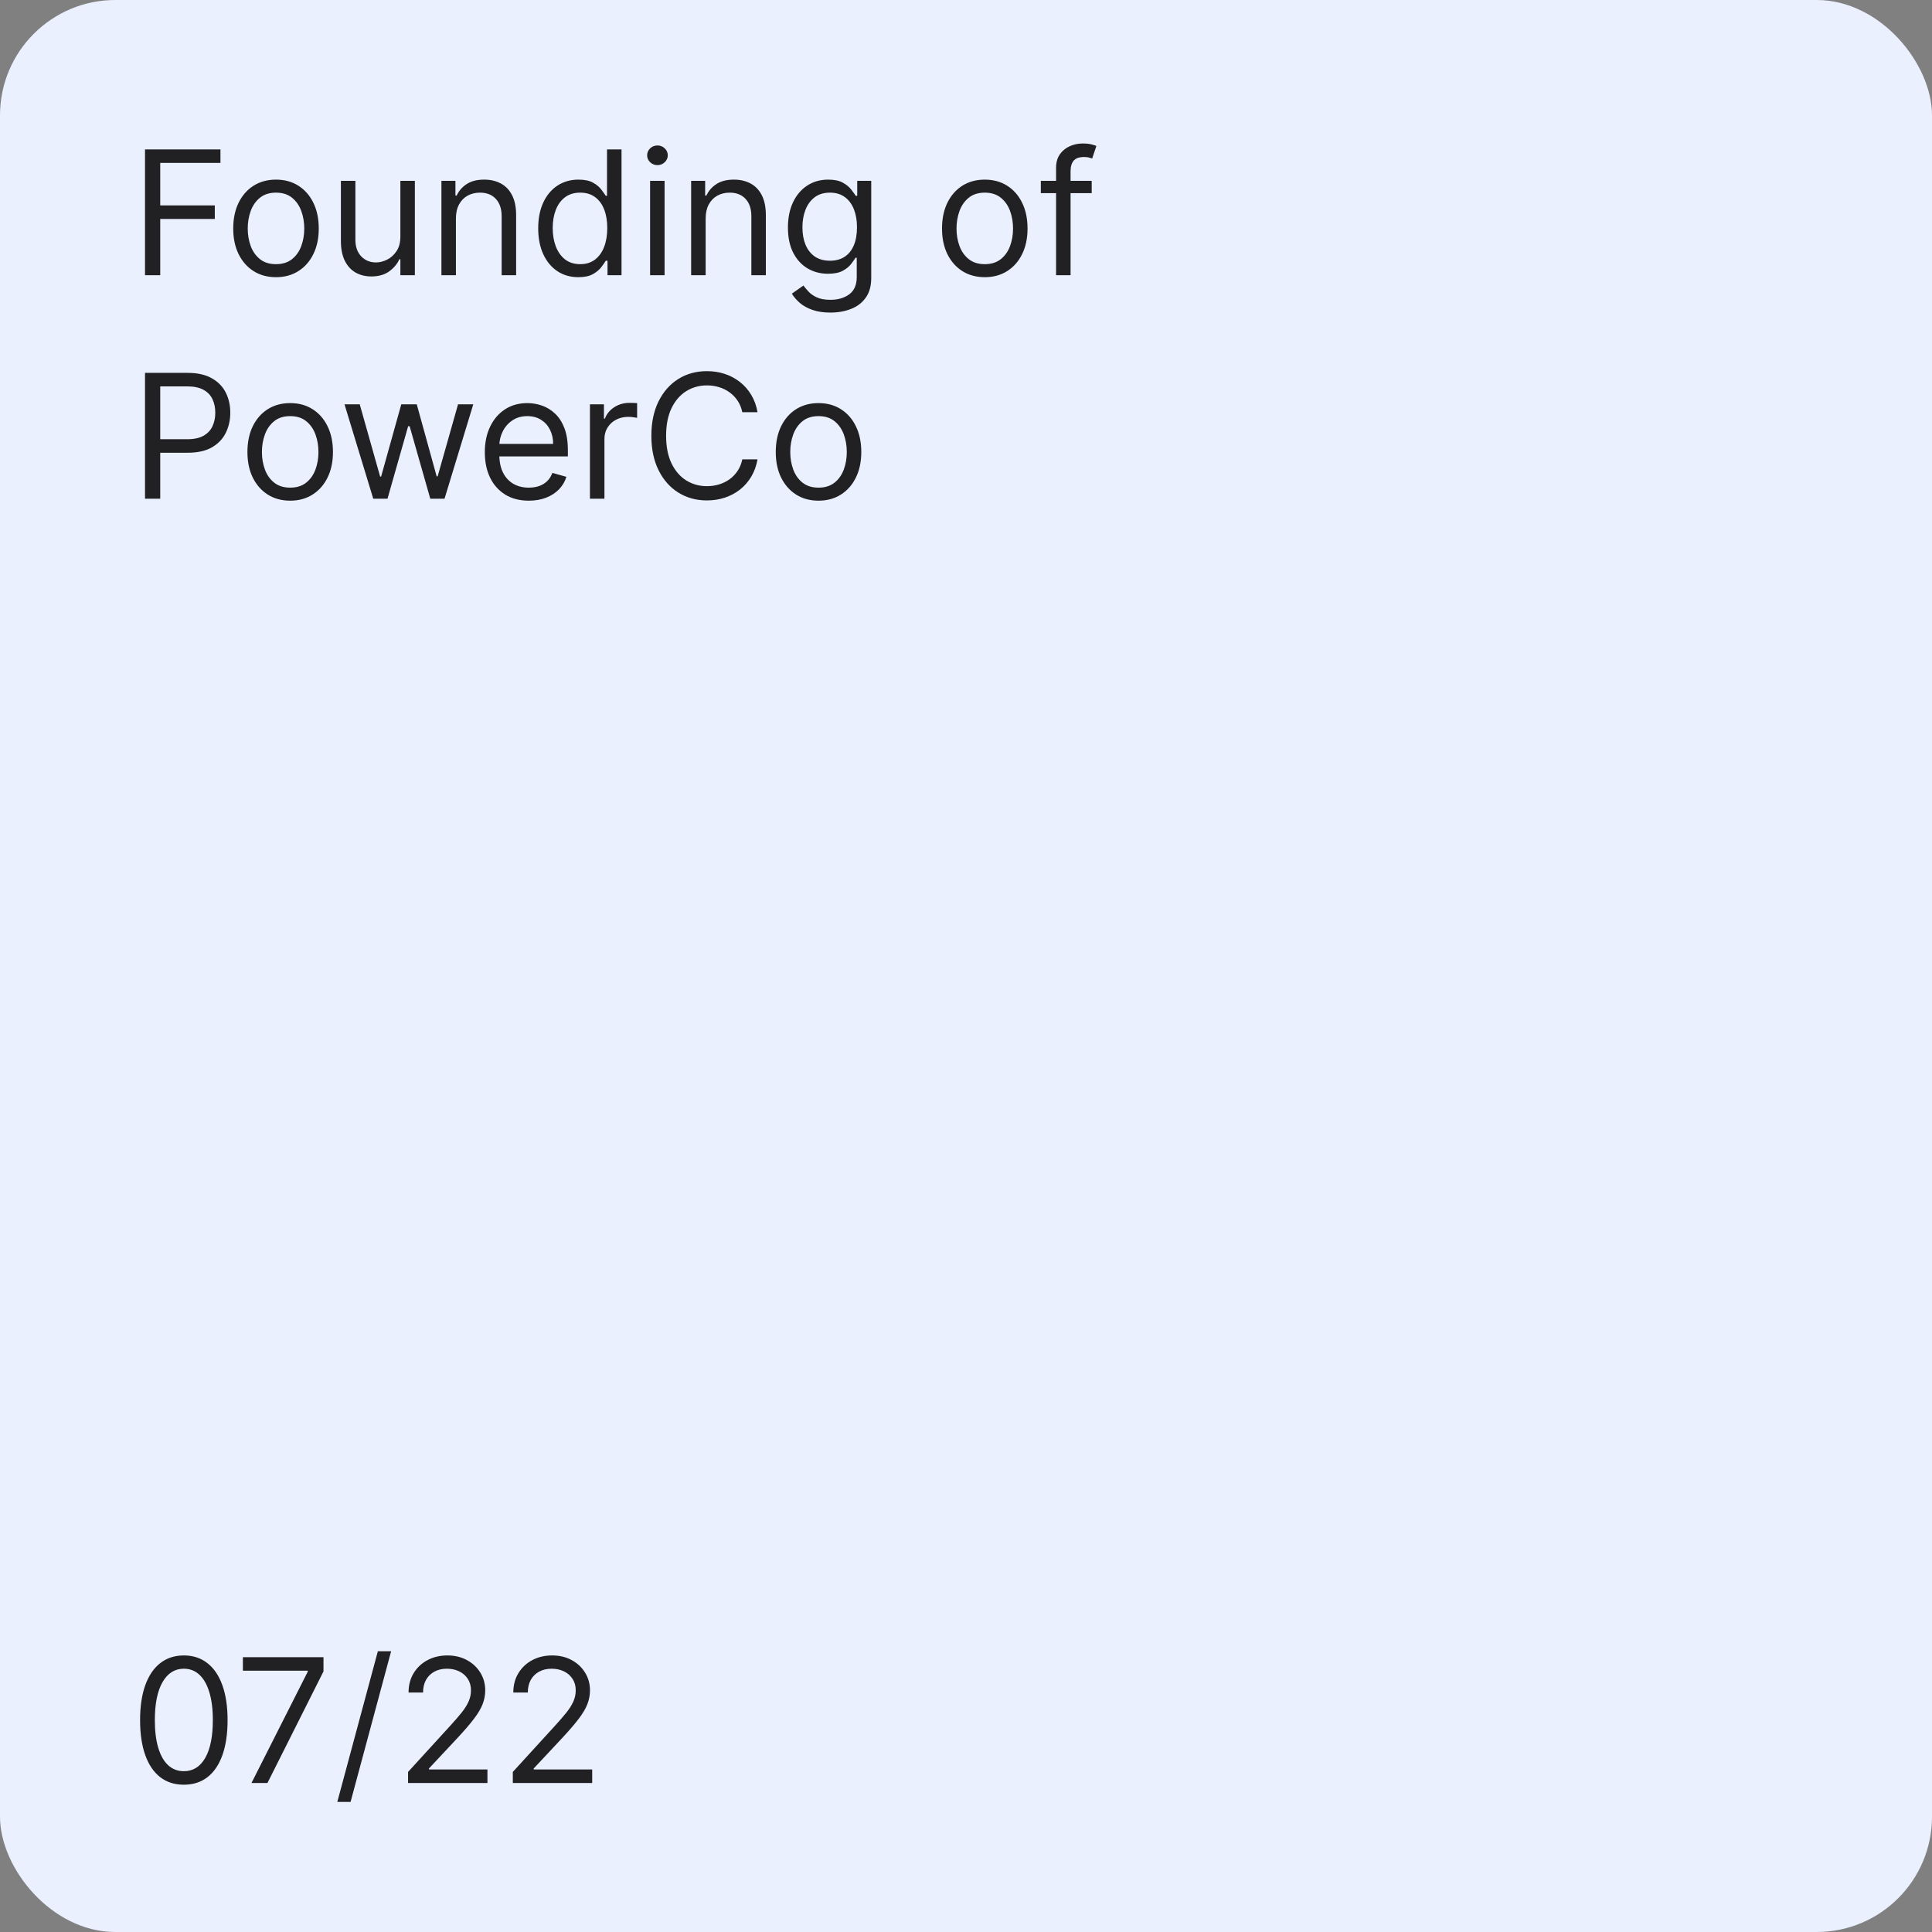
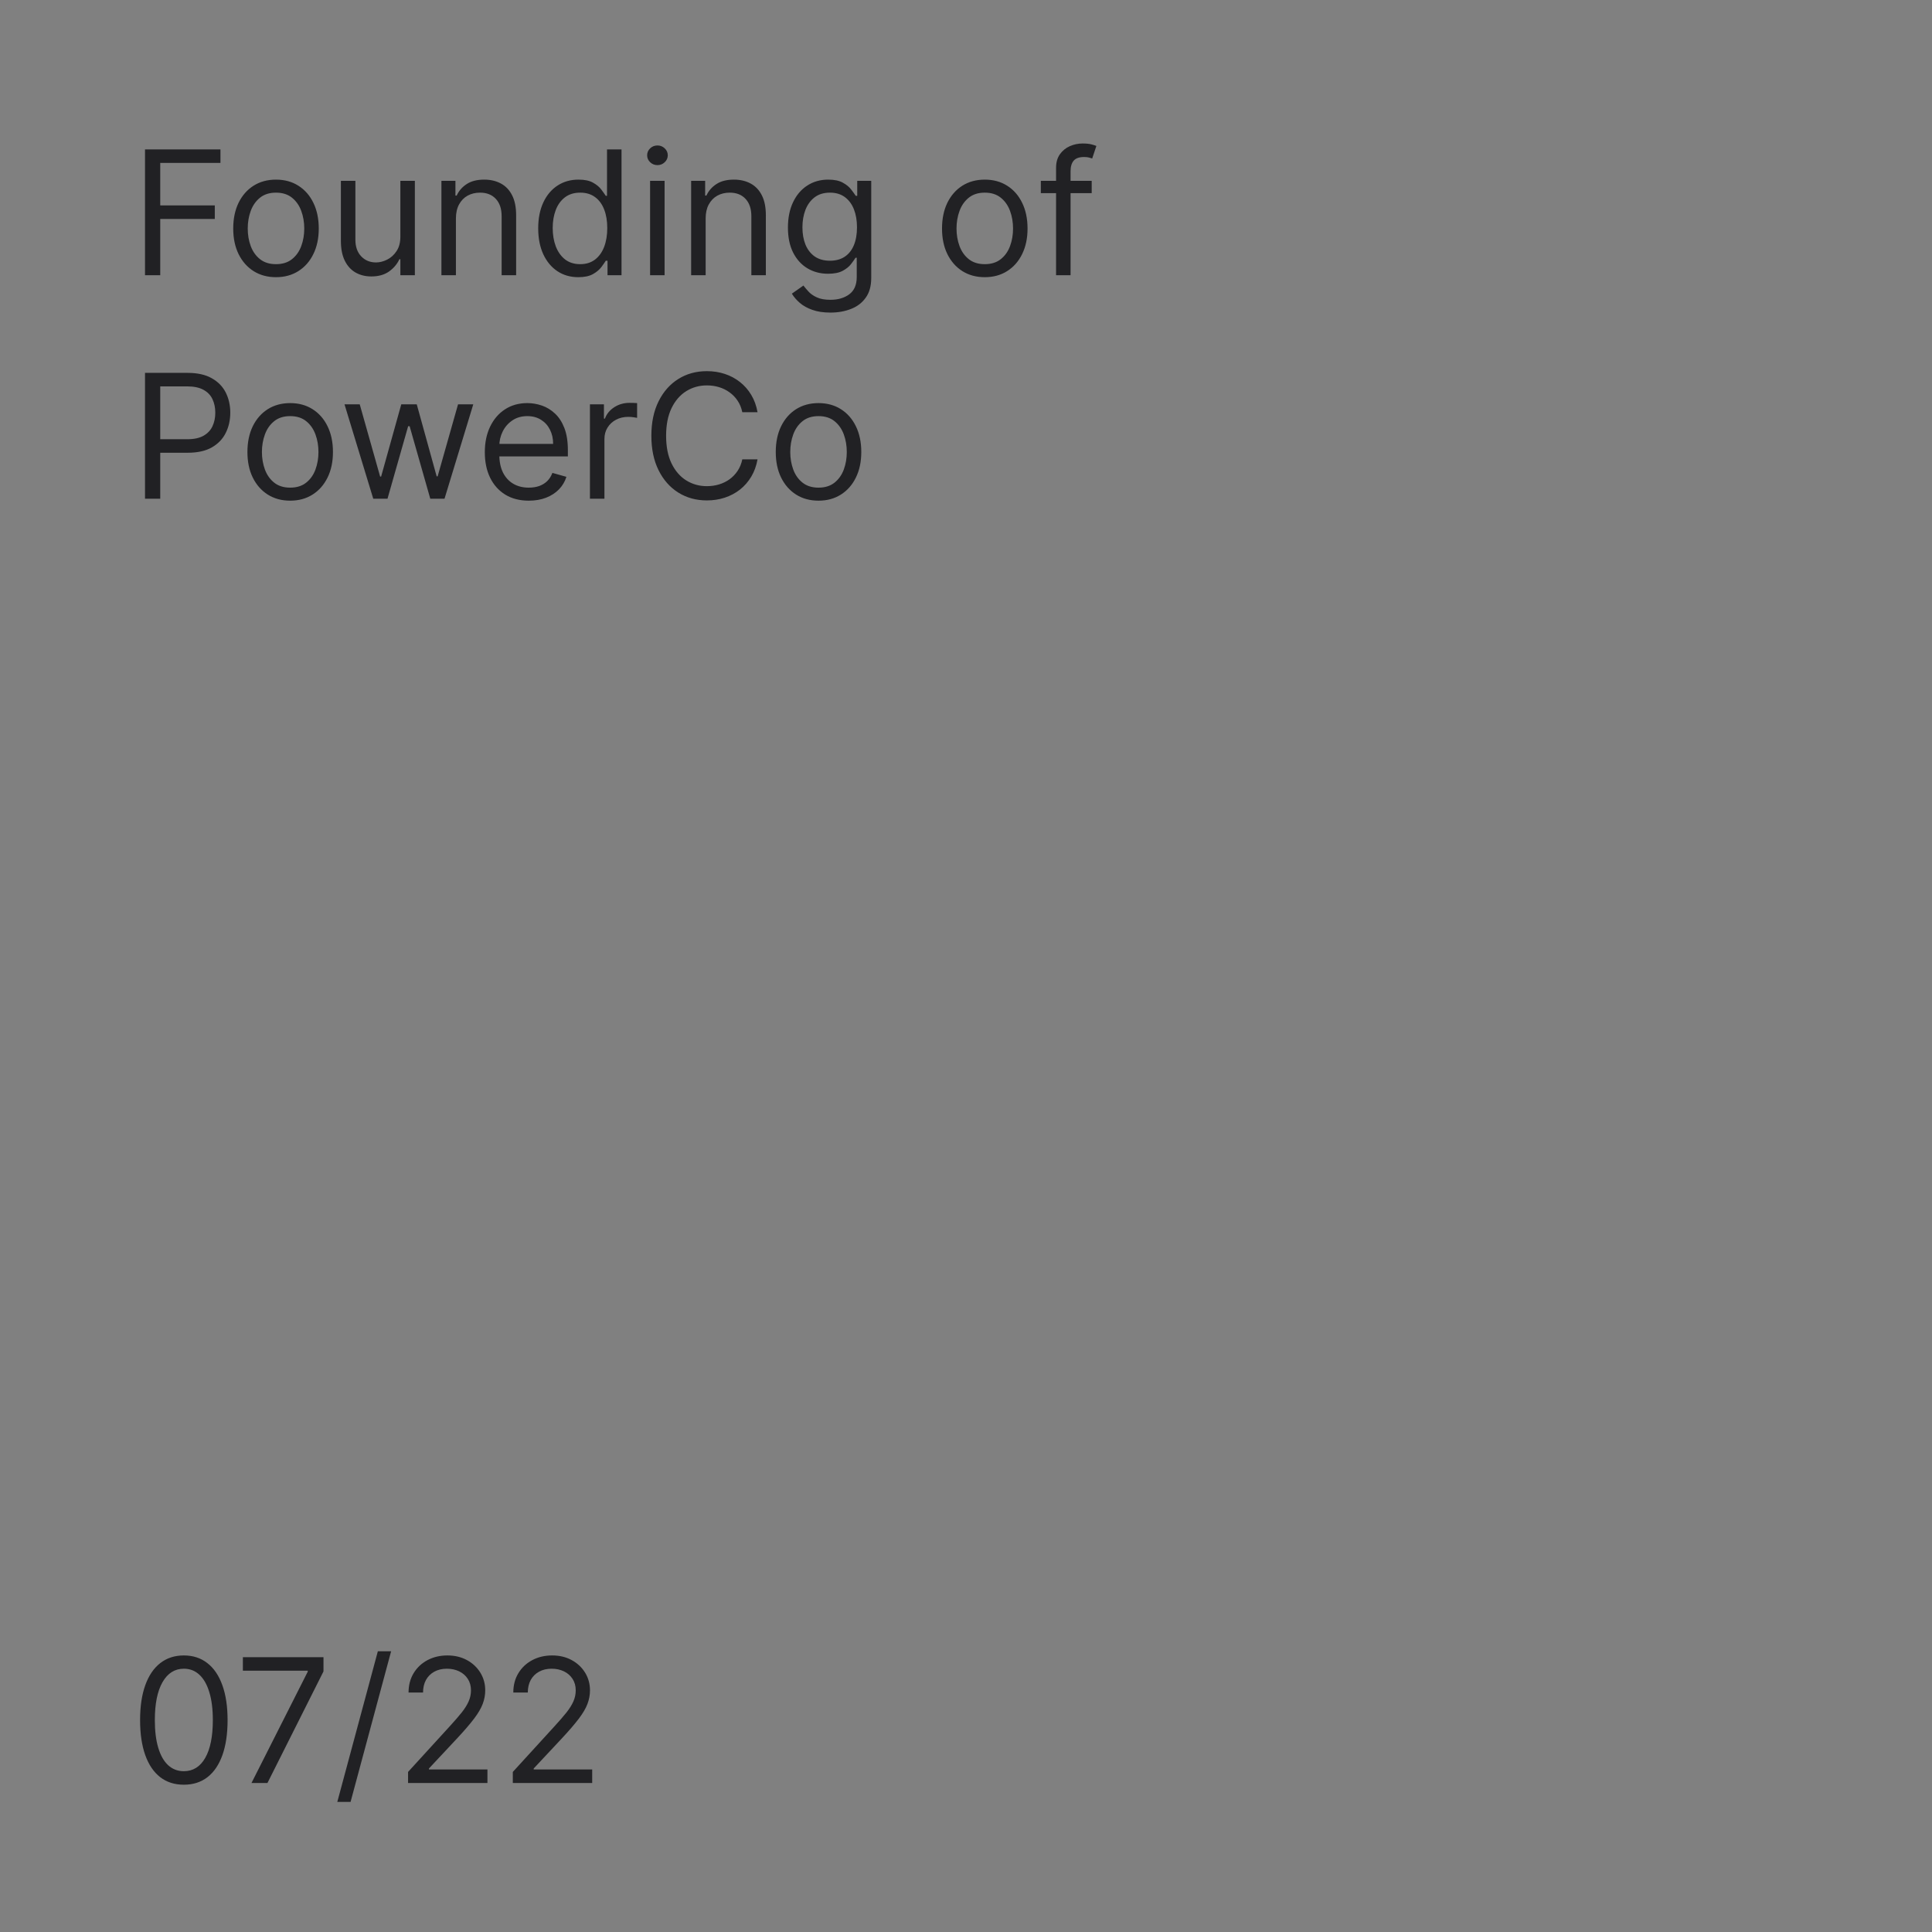
<svg xmlns="http://www.w3.org/2000/svg" width="268" height="268" viewBox="0 0 268 268" fill="none">
  <rect x="0" y="0" width="268" height="268" fill="#808080" stroke="none" />
-   <rect width="268" height="268" rx="16" fill="#EAF0FE" />
  <path d="M20.115 38.178V20.723H30.581V22.598H22.228V28.496H29.796V30.371H22.228V38.178H20.115ZM38.285 38.45C37.103 38.45 36.066 38.169 35.174 37.607C34.288 37.044 33.595 36.257 33.095 35.246C32.6 34.235 32.353 33.053 32.353 31.701C32.353 30.337 32.6 29.146 33.095 28.129C33.595 27.112 34.288 26.323 35.174 25.76C36.066 25.198 37.103 24.916 38.285 24.916C39.467 24.916 40.501 25.198 41.387 25.76C42.279 26.323 42.973 27.112 43.467 28.129C43.967 29.146 44.217 30.337 44.217 31.701C44.217 33.053 43.967 34.235 43.467 35.246C42.973 36.257 42.279 37.044 41.387 37.607C40.501 38.169 39.467 38.45 38.285 38.45ZM38.285 36.644C39.183 36.644 39.921 36.413 40.501 35.953C41.081 35.493 41.51 34.888 41.788 34.138C42.066 33.388 42.206 32.575 42.206 31.701C42.206 30.826 42.066 30.01 41.788 29.254C41.51 28.499 41.081 27.888 40.501 27.422C39.921 26.956 39.183 26.723 38.285 26.723C37.387 26.723 36.649 26.956 36.069 27.422C35.49 27.888 35.061 28.499 34.782 29.254C34.504 30.01 34.365 30.826 34.365 31.701C34.365 32.575 34.504 33.388 34.782 34.138C35.061 34.888 35.49 35.493 36.069 35.953C36.649 36.413 37.387 36.644 38.285 36.644ZM55.537 32.825V25.087H57.549V38.178H55.537V35.962H55.401C55.094 36.627 54.617 37.192 53.969 37.658C53.321 38.118 52.503 38.348 51.514 38.348C50.696 38.348 49.969 38.169 49.333 37.811C48.696 37.448 48.196 36.902 47.833 36.175C47.469 35.442 47.287 34.519 47.287 33.405V25.087H49.299V33.269C49.299 34.223 49.566 34.985 50.1 35.553C50.639 36.121 51.327 36.405 52.162 36.405C52.662 36.405 53.171 36.277 53.688 36.022C54.211 35.766 54.648 35.374 55 34.845C55.358 34.317 55.537 33.644 55.537 32.825ZM63.244 30.303V38.178H61.233V25.087H63.176V27.132H63.346C63.653 26.468 64.119 25.933 64.744 25.53C65.369 25.121 66.176 24.916 67.164 24.916C68.051 24.916 68.826 25.098 69.491 25.462C70.156 25.82 70.673 26.365 71.042 27.098C71.412 27.826 71.596 28.746 71.596 29.86V38.178H69.585V29.996C69.585 28.968 69.318 28.166 68.784 27.593C68.25 27.013 67.517 26.723 66.585 26.723C65.943 26.723 65.369 26.862 64.863 27.141C64.363 27.419 63.968 27.826 63.678 28.36C63.389 28.894 63.244 29.541 63.244 30.303ZM80.215 38.45C79.124 38.45 78.161 38.175 77.326 37.624C76.49 37.067 75.837 36.283 75.365 35.272C74.894 34.254 74.658 33.053 74.658 31.666C74.658 30.291 74.894 29.098 75.365 28.087C75.837 27.076 76.493 26.294 77.334 25.743C78.175 25.192 79.147 24.916 80.249 24.916C81.101 24.916 81.774 25.058 82.269 25.343C82.769 25.621 83.149 25.939 83.411 26.297C83.678 26.649 83.885 26.939 84.033 27.166H84.203V20.723H86.215V38.178H84.272V36.166H84.033C83.885 36.405 83.675 36.706 83.402 37.07C83.129 37.428 82.74 37.749 82.235 38.033C81.729 38.311 81.056 38.45 80.215 38.45ZM80.487 36.644C81.294 36.644 81.976 36.433 82.533 36.013C83.09 35.587 83.513 34.999 83.803 34.249C84.093 33.493 84.237 32.621 84.237 31.632C84.237 30.655 84.095 29.8 83.811 29.067C83.527 28.328 83.107 27.754 82.55 27.345C81.993 26.931 81.306 26.723 80.487 26.723C79.635 26.723 78.925 26.942 78.357 27.379C77.794 27.811 77.371 28.399 77.087 29.144C76.808 29.882 76.669 30.712 76.669 31.632C76.669 32.564 76.811 33.411 77.095 34.172C77.385 34.928 77.811 35.53 78.374 35.979C78.942 36.422 79.647 36.644 80.487 36.644ZM90.178 38.178V25.087H92.189V38.178H90.178ZM91.201 22.905C90.808 22.905 90.47 22.771 90.186 22.504C89.908 22.237 89.769 21.916 89.769 21.541C89.769 21.166 89.908 20.845 90.186 20.578C90.47 20.311 90.808 20.178 91.201 20.178C91.593 20.178 91.928 20.311 92.206 20.578C92.49 20.845 92.632 21.166 92.632 21.541C92.632 21.916 92.49 22.237 92.206 22.504C91.928 22.771 91.593 22.905 91.201 22.905ZM97.885 30.303V38.178H95.873V25.087H97.816V27.132H97.987C98.294 26.468 98.76 25.933 99.385 25.53C100.009 25.121 100.816 24.916 101.805 24.916C102.691 24.916 103.467 25.098 104.132 25.462C104.796 25.82 105.313 26.365 105.683 27.098C106.052 27.826 106.237 28.746 106.237 29.86V38.178H104.225V29.996C104.225 28.968 103.958 28.166 103.424 27.593C102.89 27.013 102.157 26.723 101.225 26.723C100.583 26.723 100.009 26.862 99.504 27.141C99.004 27.419 98.609 27.826 98.319 28.36C98.029 28.894 97.885 29.541 97.885 30.303ZM115.196 43.36C114.225 43.36 113.389 43.235 112.691 42.985C111.992 42.74 111.409 42.416 110.943 42.013C110.483 41.615 110.117 41.189 109.844 40.735L111.446 39.61C111.628 39.848 111.858 40.121 112.137 40.428C112.415 40.74 112.796 41.01 113.279 41.237C113.767 41.47 114.407 41.587 115.196 41.587C116.253 41.587 117.125 41.331 117.813 40.82C118.5 40.308 118.844 39.507 118.844 38.416V35.757H118.674C118.526 35.996 118.316 36.291 118.043 36.644C117.776 36.99 117.389 37.3 116.884 37.573C116.384 37.84 115.708 37.973 114.855 37.973C113.799 37.973 112.85 37.723 112.009 37.223C111.174 36.723 110.512 35.996 110.023 35.041C109.54 34.087 109.299 32.928 109.299 31.564C109.299 30.223 109.534 29.056 110.006 28.061C110.478 27.061 111.134 26.288 111.975 25.743C112.816 25.192 113.787 24.916 114.889 24.916C115.742 24.916 116.418 25.058 116.918 25.343C117.424 25.621 117.81 25.939 118.077 26.297C118.35 26.649 118.56 26.939 118.708 27.166H118.912V25.087H120.855V38.553C120.855 39.678 120.6 40.593 120.088 41.297C119.583 42.007 118.901 42.527 118.043 42.857C117.191 43.192 116.242 43.36 115.196 43.36ZM115.128 36.166C115.935 36.166 116.617 35.982 117.174 35.612C117.73 35.243 118.154 34.712 118.443 34.019C118.733 33.325 118.878 32.496 118.878 31.53C118.878 30.587 118.736 29.754 118.452 29.033C118.168 28.311 117.747 27.746 117.191 27.337C116.634 26.928 115.946 26.723 115.128 26.723C114.276 26.723 113.566 26.939 112.997 27.371C112.435 27.803 112.012 28.382 111.728 29.11C111.449 29.837 111.31 30.644 111.31 31.53C111.31 32.439 111.452 33.243 111.736 33.942C112.026 34.635 112.452 35.181 113.014 35.578C113.583 35.97 114.287 36.166 115.128 36.166ZM136.605 38.45C135.424 38.45 134.387 38.169 133.495 37.607C132.608 37.044 131.915 36.257 131.415 35.246C130.921 34.235 130.674 33.053 130.674 31.701C130.674 30.337 130.921 29.146 131.415 28.129C131.915 27.112 132.608 26.323 133.495 25.76C134.387 25.198 135.424 24.916 136.605 24.916C137.787 24.916 138.821 25.198 139.708 25.76C140.6 26.323 141.293 27.112 141.787 28.129C142.287 29.146 142.537 30.337 142.537 31.701C142.537 33.053 142.287 34.235 141.787 35.246C141.293 36.257 140.6 37.044 139.708 37.607C138.821 38.169 137.787 38.45 136.605 38.45ZM136.605 36.644C137.503 36.644 138.242 36.413 138.821 35.953C139.401 35.493 139.83 34.888 140.108 34.138C140.387 33.388 140.526 32.575 140.526 31.701C140.526 30.826 140.387 30.01 140.108 29.254C139.83 28.499 139.401 27.888 138.821 27.422C138.242 26.956 137.503 26.723 136.605 26.723C135.708 26.723 134.969 26.956 134.389 27.422C133.81 27.888 133.381 28.499 133.103 29.254C132.824 30.01 132.685 30.826 132.685 31.701C132.685 32.575 132.824 33.388 133.103 34.138C133.381 34.888 133.81 35.493 134.389 35.953C134.969 36.413 135.708 36.644 136.605 36.644ZM151.437 25.087V26.791H144.38V25.087H151.437ZM146.494 38.178V23.28C146.494 22.53 146.67 21.905 147.022 21.405C147.375 20.905 147.832 20.53 148.394 20.28C148.957 20.03 149.551 19.905 150.176 19.905C150.67 19.905 151.073 19.945 151.386 20.024C151.698 20.104 151.931 20.178 152.085 20.246L151.505 21.985C151.403 21.951 151.261 21.908 151.079 21.857C150.903 21.806 150.67 21.78 150.38 21.78C149.715 21.78 149.235 21.948 148.94 22.283C148.65 22.618 148.505 23.11 148.505 23.757V38.178H146.494ZM20.115 69.178V51.723H26.012C27.382 51.723 28.501 51.97 29.37 52.465C30.245 52.953 30.893 53.615 31.314 54.45C31.734 55.286 31.944 56.218 31.944 57.246C31.944 58.274 31.734 59.209 31.314 60.05C30.899 60.891 30.257 61.561 29.387 62.061C28.518 62.556 27.404 62.803 26.046 62.803H21.819V60.928H25.978C26.916 60.928 27.669 60.766 28.237 60.442C28.805 60.118 29.217 59.681 29.473 59.129C29.734 58.573 29.865 57.945 29.865 57.246C29.865 56.547 29.734 55.922 29.473 55.371C29.217 54.82 28.802 54.388 28.228 54.075C27.654 53.757 26.893 53.598 25.944 53.598H22.228V69.178H20.115ZM40.254 69.451C39.072 69.451 38.035 69.169 37.143 68.607C36.257 68.044 35.563 67.257 35.063 66.246C34.569 65.235 34.322 64.053 34.322 62.7C34.322 61.337 34.569 60.147 35.063 59.129C35.563 58.112 36.257 57.323 37.143 56.76C38.035 56.198 39.072 55.916 40.254 55.916C41.436 55.916 42.47 56.198 43.356 56.76C44.248 57.323 44.941 58.112 45.436 59.129C45.936 60.147 46.186 61.337 46.186 62.7C46.186 64.053 45.936 65.235 45.436 66.246C44.941 67.257 44.248 68.044 43.356 68.607C42.47 69.169 41.436 69.451 40.254 69.451ZM40.254 67.644C41.151 67.644 41.89 67.413 42.47 66.953C43.049 66.493 43.478 65.888 43.757 65.138C44.035 64.388 44.174 63.575 44.174 62.7C44.174 61.825 44.035 61.01 43.757 60.254C43.478 59.499 43.049 58.888 42.47 58.422C41.89 57.956 41.151 57.723 40.254 57.723C39.356 57.723 38.617 57.956 38.038 58.422C37.458 58.888 37.029 59.499 36.751 60.254C36.473 61.01 36.333 61.825 36.333 62.7C36.333 63.575 36.473 64.388 36.751 65.138C37.029 65.888 37.458 66.493 38.038 66.953C38.617 67.413 39.356 67.644 40.254 67.644ZM51.776 69.178L47.788 56.087H49.901L52.731 66.11H52.867L55.663 56.087H57.811L60.572 66.076H60.708L63.538 56.087H65.651L61.663 69.178H59.686L56.822 59.121H56.617L53.754 69.178H51.776ZM73.354 69.451C72.093 69.451 71.004 69.172 70.09 68.615C69.181 68.053 68.479 67.269 67.985 66.263C67.496 65.252 67.252 64.076 67.252 62.735C67.252 61.394 67.496 60.212 67.985 59.189C68.479 58.161 69.166 57.36 70.047 56.786C70.933 56.206 71.968 55.916 73.149 55.916C73.831 55.916 74.504 56.03 75.169 56.257C75.834 56.485 76.439 56.854 76.985 57.365C77.53 57.871 77.965 58.541 78.289 59.377C78.612 60.212 78.774 61.24 78.774 62.462V63.314H68.683V61.575H76.729C76.729 60.837 76.581 60.178 76.286 59.598C75.996 59.019 75.581 58.561 75.041 58.226C74.507 57.891 73.877 57.723 73.149 57.723C72.348 57.723 71.655 57.922 71.07 58.32C70.49 58.712 70.044 59.223 69.732 59.854C69.419 60.485 69.263 61.161 69.263 61.882V63.041C69.263 64.03 69.433 64.868 69.774 65.556C70.121 66.237 70.601 66.757 71.215 67.115C71.828 67.468 72.541 67.644 73.354 67.644C73.882 67.644 74.36 67.57 74.786 67.422C75.218 67.269 75.59 67.041 75.902 66.74C76.215 66.433 76.456 66.053 76.627 65.598L78.57 66.144C78.365 66.803 78.022 67.382 77.539 67.882C77.056 68.377 76.459 68.763 75.749 69.041C75.039 69.314 74.24 69.451 73.354 69.451ZM81.834 69.178V56.087H83.777V58.064H83.914C84.152 57.416 84.584 56.891 85.209 56.487C85.834 56.084 86.539 55.882 87.323 55.882C87.47 55.882 87.655 55.885 87.877 55.891C88.098 55.897 88.266 55.905 88.379 55.916V57.962C88.311 57.945 88.155 57.919 87.911 57.885C87.672 57.845 87.419 57.825 87.152 57.825C86.516 57.825 85.948 57.959 85.448 58.226C84.953 58.487 84.561 58.851 84.272 59.317C83.987 59.777 83.845 60.303 83.845 60.894V69.178H81.834ZM105.082 57.178H102.968C102.843 56.57 102.625 56.036 102.312 55.575C102.005 55.115 101.63 54.729 101.187 54.416C100.75 54.098 100.264 53.86 99.73 53.7C99.196 53.541 98.639 53.462 98.059 53.462C97.002 53.462 96.045 53.729 95.187 54.263C94.335 54.797 93.656 55.584 93.15 56.624C92.65 57.663 92.4 58.939 92.4 60.45C92.4 61.962 92.65 63.237 93.15 64.277C93.656 65.317 94.335 66.104 95.187 66.638C96.045 67.172 97.002 67.439 98.059 67.439C98.639 67.439 99.196 67.36 99.73 67.201C100.264 67.041 100.75 66.806 101.187 66.493C101.63 66.175 102.005 65.786 102.312 65.326C102.625 64.86 102.843 64.326 102.968 63.723H105.082C104.923 64.615 104.633 65.413 104.213 66.118C103.792 66.823 103.269 67.422 102.644 67.916C102.019 68.405 101.318 68.777 100.539 69.033C99.767 69.288 98.94 69.416 98.059 69.416C96.571 69.416 95.247 69.053 94.088 68.326C92.928 67.598 92.017 66.564 91.352 65.223C90.687 63.882 90.355 62.291 90.355 60.45C90.355 58.61 90.687 57.019 91.352 55.678C92.017 54.337 92.928 53.303 94.088 52.575C95.247 51.848 96.571 51.485 98.059 51.485C98.94 51.485 99.767 51.612 100.539 51.868C101.318 52.124 102.019 52.499 102.644 52.993C103.269 53.482 103.792 54.078 104.213 54.783C104.633 55.482 104.923 56.28 105.082 57.178ZM113.543 69.451C112.361 69.451 111.324 69.169 110.432 68.607C109.546 68.044 108.853 67.257 108.353 66.246C107.858 65.235 107.611 64.053 107.611 62.7C107.611 61.337 107.858 60.147 108.353 59.129C108.853 58.112 109.546 57.323 110.432 56.76C111.324 56.198 112.361 55.916 113.543 55.916C114.725 55.916 115.759 56.198 116.645 56.76C117.537 57.323 118.23 58.112 118.725 59.129C119.225 60.147 119.475 61.337 119.475 62.7C119.475 64.053 119.225 65.235 118.725 66.246C118.23 67.257 117.537 68.044 116.645 68.607C115.759 69.169 114.725 69.451 113.543 69.451ZM113.543 67.644C114.441 67.644 115.179 67.413 115.759 66.953C116.338 66.493 116.767 65.888 117.046 65.138C117.324 64.388 117.463 63.575 117.463 62.7C117.463 61.825 117.324 61.01 117.046 60.254C116.767 59.499 116.338 58.888 115.759 58.422C115.179 57.956 114.441 57.723 113.543 57.723C112.645 57.723 111.907 57.956 111.327 58.422C110.747 58.888 110.318 59.499 110.04 60.254C109.762 61.01 109.622 61.825 109.622 62.7C109.622 63.575 109.762 64.388 110.04 65.138C110.318 65.888 110.747 66.493 111.327 66.953C111.907 67.413 112.645 67.644 113.543 67.644Z" fill="#212124" />
  <path d="M25.501 247.569C24.217 247.569 23.123 247.219 22.22 246.52C21.316 245.816 20.626 244.796 20.149 243.461C19.671 242.12 19.433 240.501 19.433 238.603C19.433 236.716 19.671 235.106 20.149 233.77C20.632 232.43 21.325 231.407 22.228 230.702C23.137 229.992 24.228 229.637 25.501 229.637C26.774 229.637 27.862 229.992 28.765 230.702C29.674 231.407 30.367 232.43 30.845 233.77C31.328 235.106 31.569 236.716 31.569 238.603C31.569 240.501 31.331 242.12 30.853 243.461C30.376 244.796 29.686 245.816 28.782 246.52C27.879 247.219 26.785 247.569 25.501 247.569ZM25.501 245.694C26.774 245.694 27.762 245.08 28.467 243.853C29.171 242.626 29.524 240.876 29.524 238.603C29.524 237.091 29.362 235.805 29.038 234.742C28.72 233.68 28.259 232.87 27.657 232.313C27.061 231.756 26.342 231.478 25.501 231.478C24.24 231.478 23.254 232.1 22.544 233.344C21.833 234.583 21.478 236.336 21.478 238.603C21.478 240.114 21.637 241.398 21.956 242.455C22.274 243.512 22.731 244.316 23.328 244.867C23.93 245.418 24.654 245.694 25.501 245.694ZM34.885 247.33L42.691 231.887V231.751H33.691V229.876H44.873V231.853L37.1 247.33H34.885ZM54.255 229.057L48.63 249.955H46.789L52.414 229.057H54.255ZM56.605 247.33V245.796L62.366 239.489C63.042 238.751 63.599 238.108 64.037 237.563C64.474 237.012 64.798 236.495 65.008 236.012C65.224 235.523 65.332 235.012 65.332 234.478C65.332 233.864 65.184 233.333 64.889 232.884C64.599 232.435 64.201 232.089 63.696 231.844C63.19 231.6 62.622 231.478 61.991 231.478C61.321 231.478 60.735 231.617 60.235 231.895C59.741 232.168 59.358 232.552 59.085 233.046C58.818 233.54 58.684 234.12 58.684 234.785H56.673C56.673 233.762 56.909 232.864 57.38 232.091C57.852 231.319 58.494 230.716 59.306 230.285C60.125 229.853 61.042 229.637 62.059 229.637C63.082 229.637 63.988 229.853 64.778 230.285C65.568 230.716 66.187 231.299 66.636 232.032C67.085 232.765 67.309 233.58 67.309 234.478C67.309 235.12 67.193 235.748 66.96 236.361C66.733 236.969 66.335 237.648 65.767 238.398C65.204 239.143 64.423 240.052 63.423 241.126L59.502 245.319V245.455H67.616V247.33H56.605ZM71.136 247.33V245.796L76.897 239.489C77.573 238.751 78.13 238.108 78.568 237.563C79.005 237.012 79.329 236.495 79.539 236.012C79.755 235.523 79.863 235.012 79.863 234.478C79.863 233.864 79.716 233.333 79.42 232.884C79.13 232.435 78.733 232.089 78.227 231.844C77.721 231.6 77.153 231.478 76.522 231.478C75.852 231.478 75.267 231.617 74.767 231.895C74.272 232.168 73.889 232.552 73.616 233.046C73.349 233.54 73.216 234.12 73.216 234.785H71.204C71.204 233.762 71.44 232.864 71.912 232.091C72.383 231.319 73.025 230.716 73.838 230.285C74.656 229.853 75.573 229.637 76.591 229.637C77.613 229.637 78.519 229.853 79.309 230.285C80.099 230.716 80.718 231.299 81.167 232.032C81.616 232.765 81.841 233.58 81.841 234.478C81.841 235.12 81.724 235.748 81.491 236.361C81.264 236.969 80.866 237.648 80.298 238.398C79.735 239.143 78.954 240.052 77.954 241.126L74.034 245.319V245.455H82.147V247.33H71.136Z" fill="#212124" />
</svg>